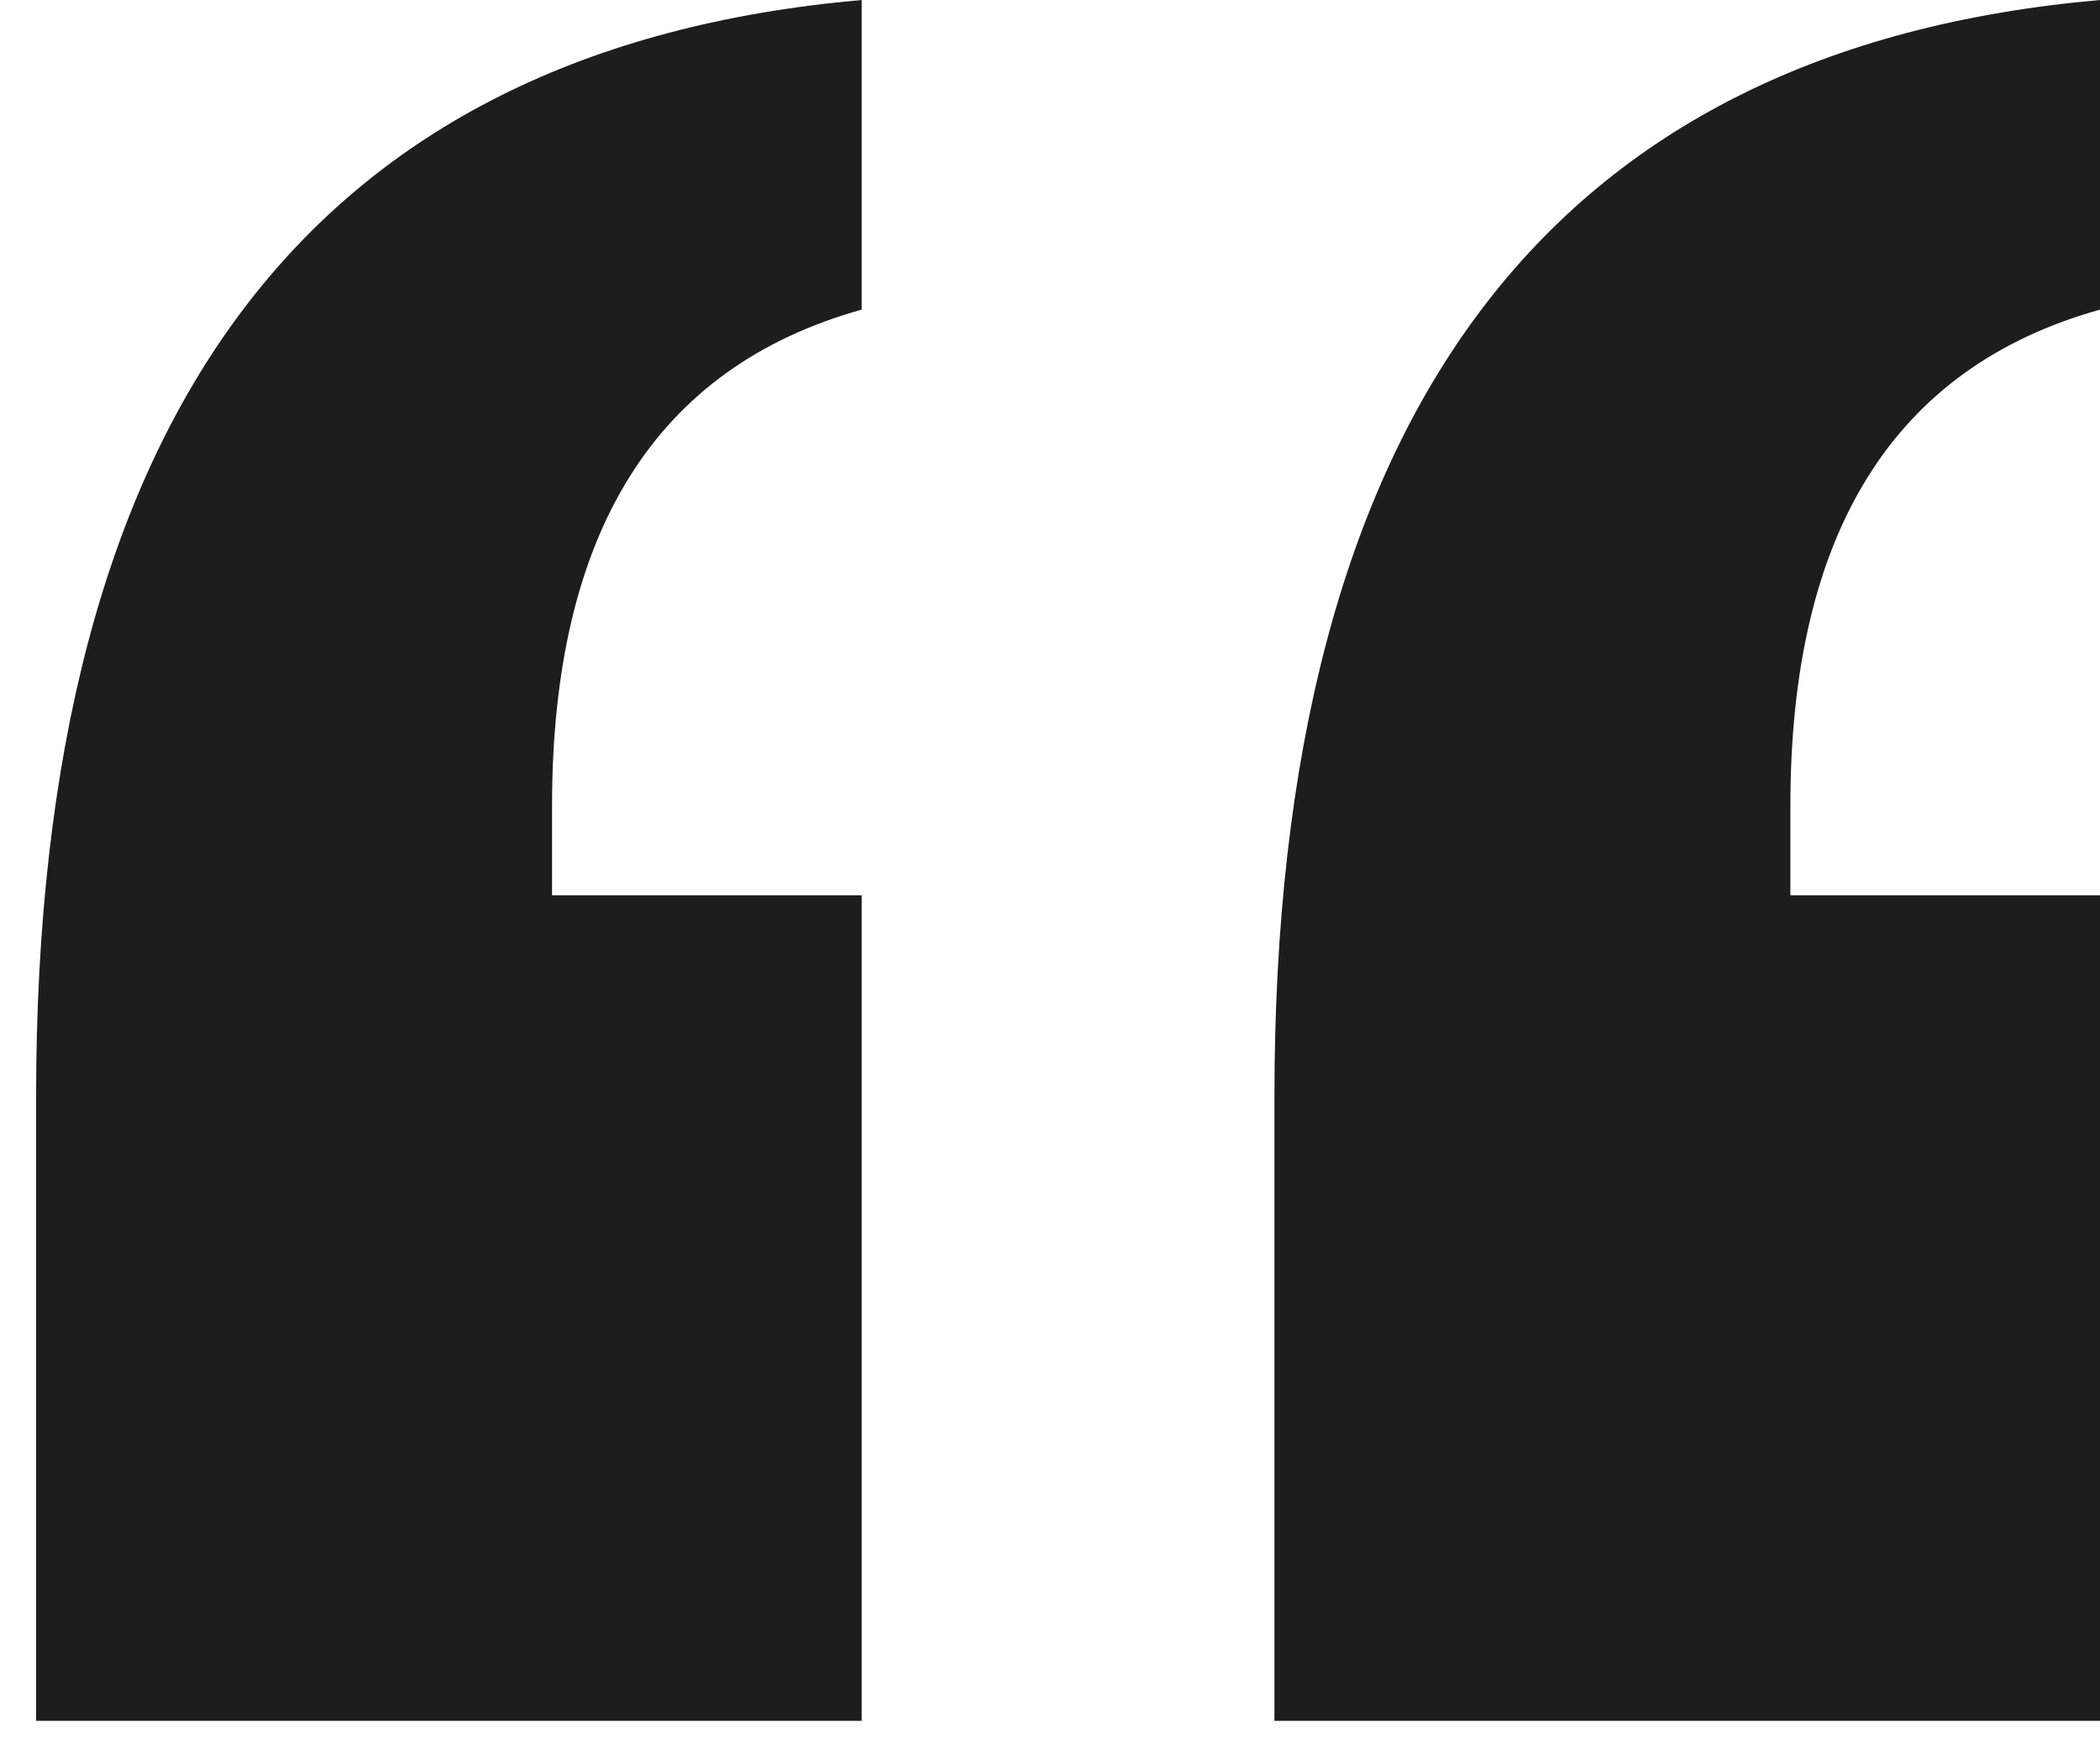
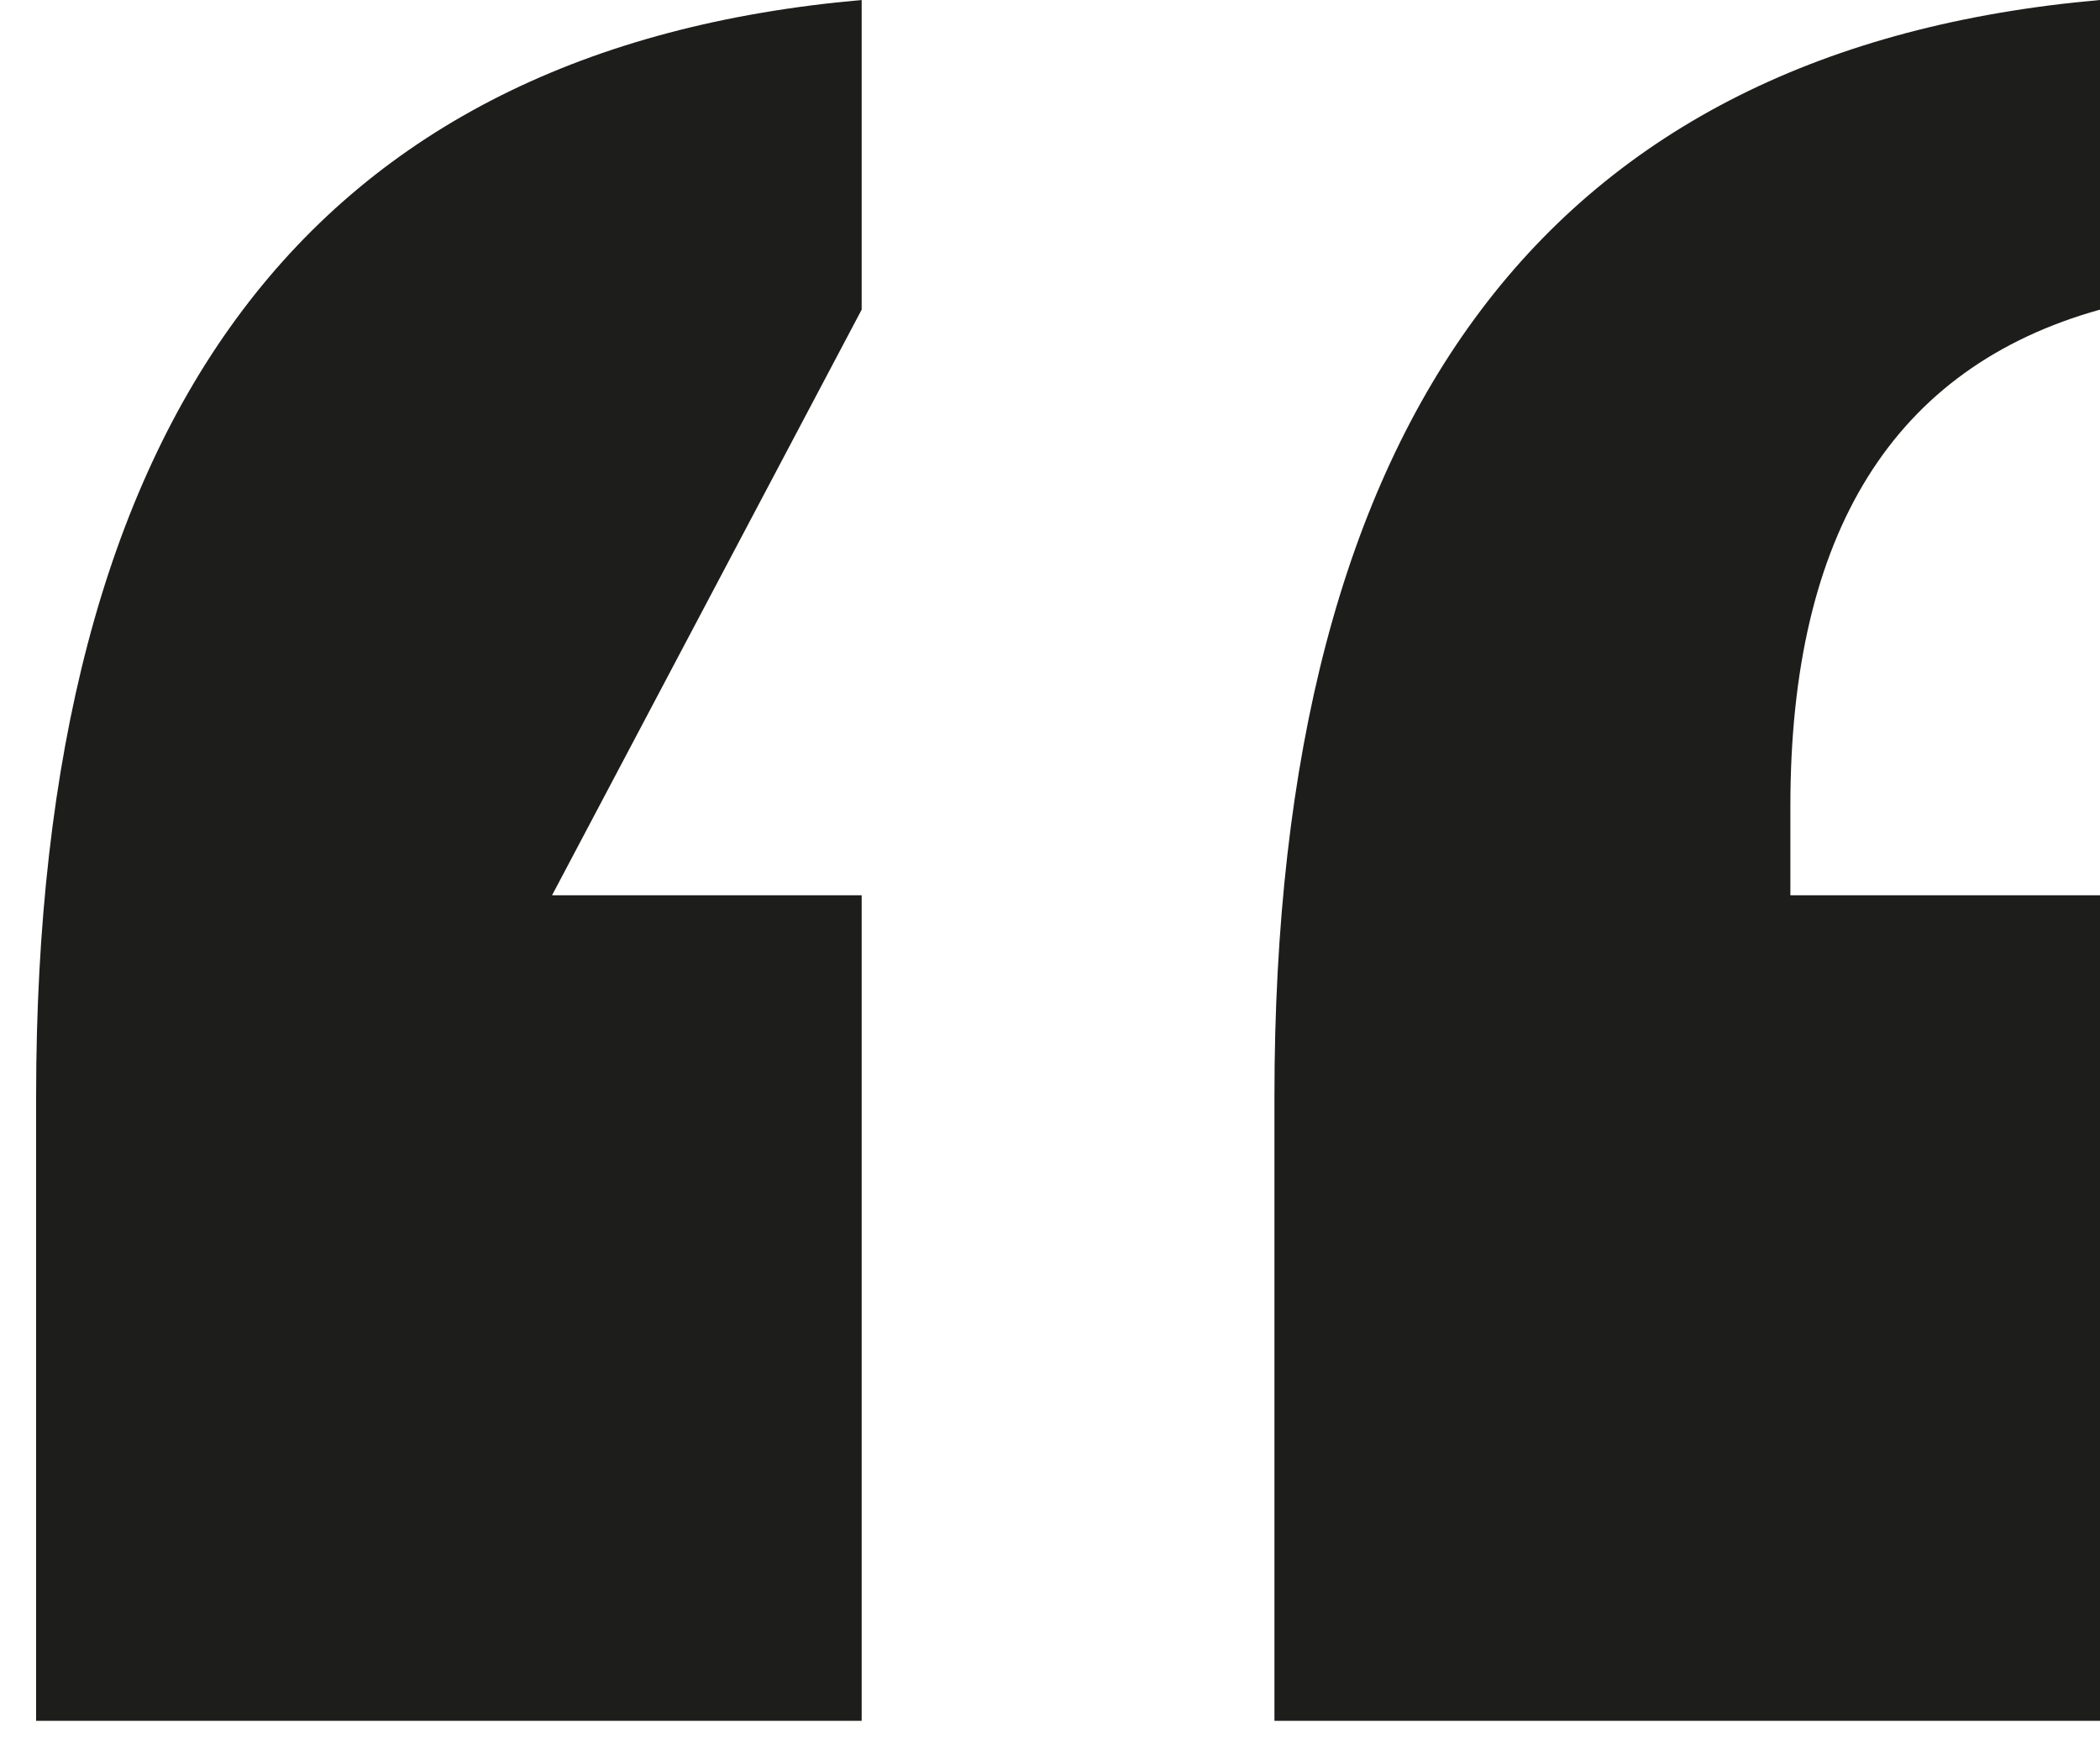
<svg xmlns="http://www.w3.org/2000/svg" width="25px" height="21px" viewBox="0 0 25 21" version="1.1">
  <title>9F668771-675C-4FFF-822E-11B226BC90FD@2x</title>
  <desc>Created with sketchtool.</desc>
  <defs />
  <g id="UI" stroke="none" stroke-width="1" fill="none" fill-rule="evenodd">
    <g id="UI_arbetssökande" transform="translate(-557, -2080)" fill="#1D1D1B">
-       <path d="M563.572,2090.658 L567.258,2090.658 L567.258,2100.486 L557.43,2100.486 L557.43,2093.049 C557.43,2084.925 560.706,2080.576 567.258,2080 L567.258,2083.686 C564.801,2084.372 563.572,2086.342 563.572,2089.596 L563.572,2090.658 Z M578.314,2090.658 L582,2090.658 L582,2100.486 L572.172,2100.486 L572.172,2093.049 C572.172,2084.925 575.448,2080.576 582,2080 L582,2083.686 C579.543,2084.372 578.314,2086.342 578.314,2089.596 L578.314,2090.658 Z" id="citat" />
+       <path d="M563.572,2090.658 L567.258,2090.658 L567.258,2100.486 L557.43,2100.486 L557.43,2093.049 C557.43,2084.925 560.706,2080.576 567.258,2080 L567.258,2083.686 L563.572,2090.658 Z M578.314,2090.658 L582,2090.658 L582,2100.486 L572.172,2100.486 L572.172,2093.049 C572.172,2084.925 575.448,2080.576 582,2080 L582,2083.686 C579.543,2084.372 578.314,2086.342 578.314,2089.596 L578.314,2090.658 Z" id="citat" />
    </g>
  </g>
</svg>